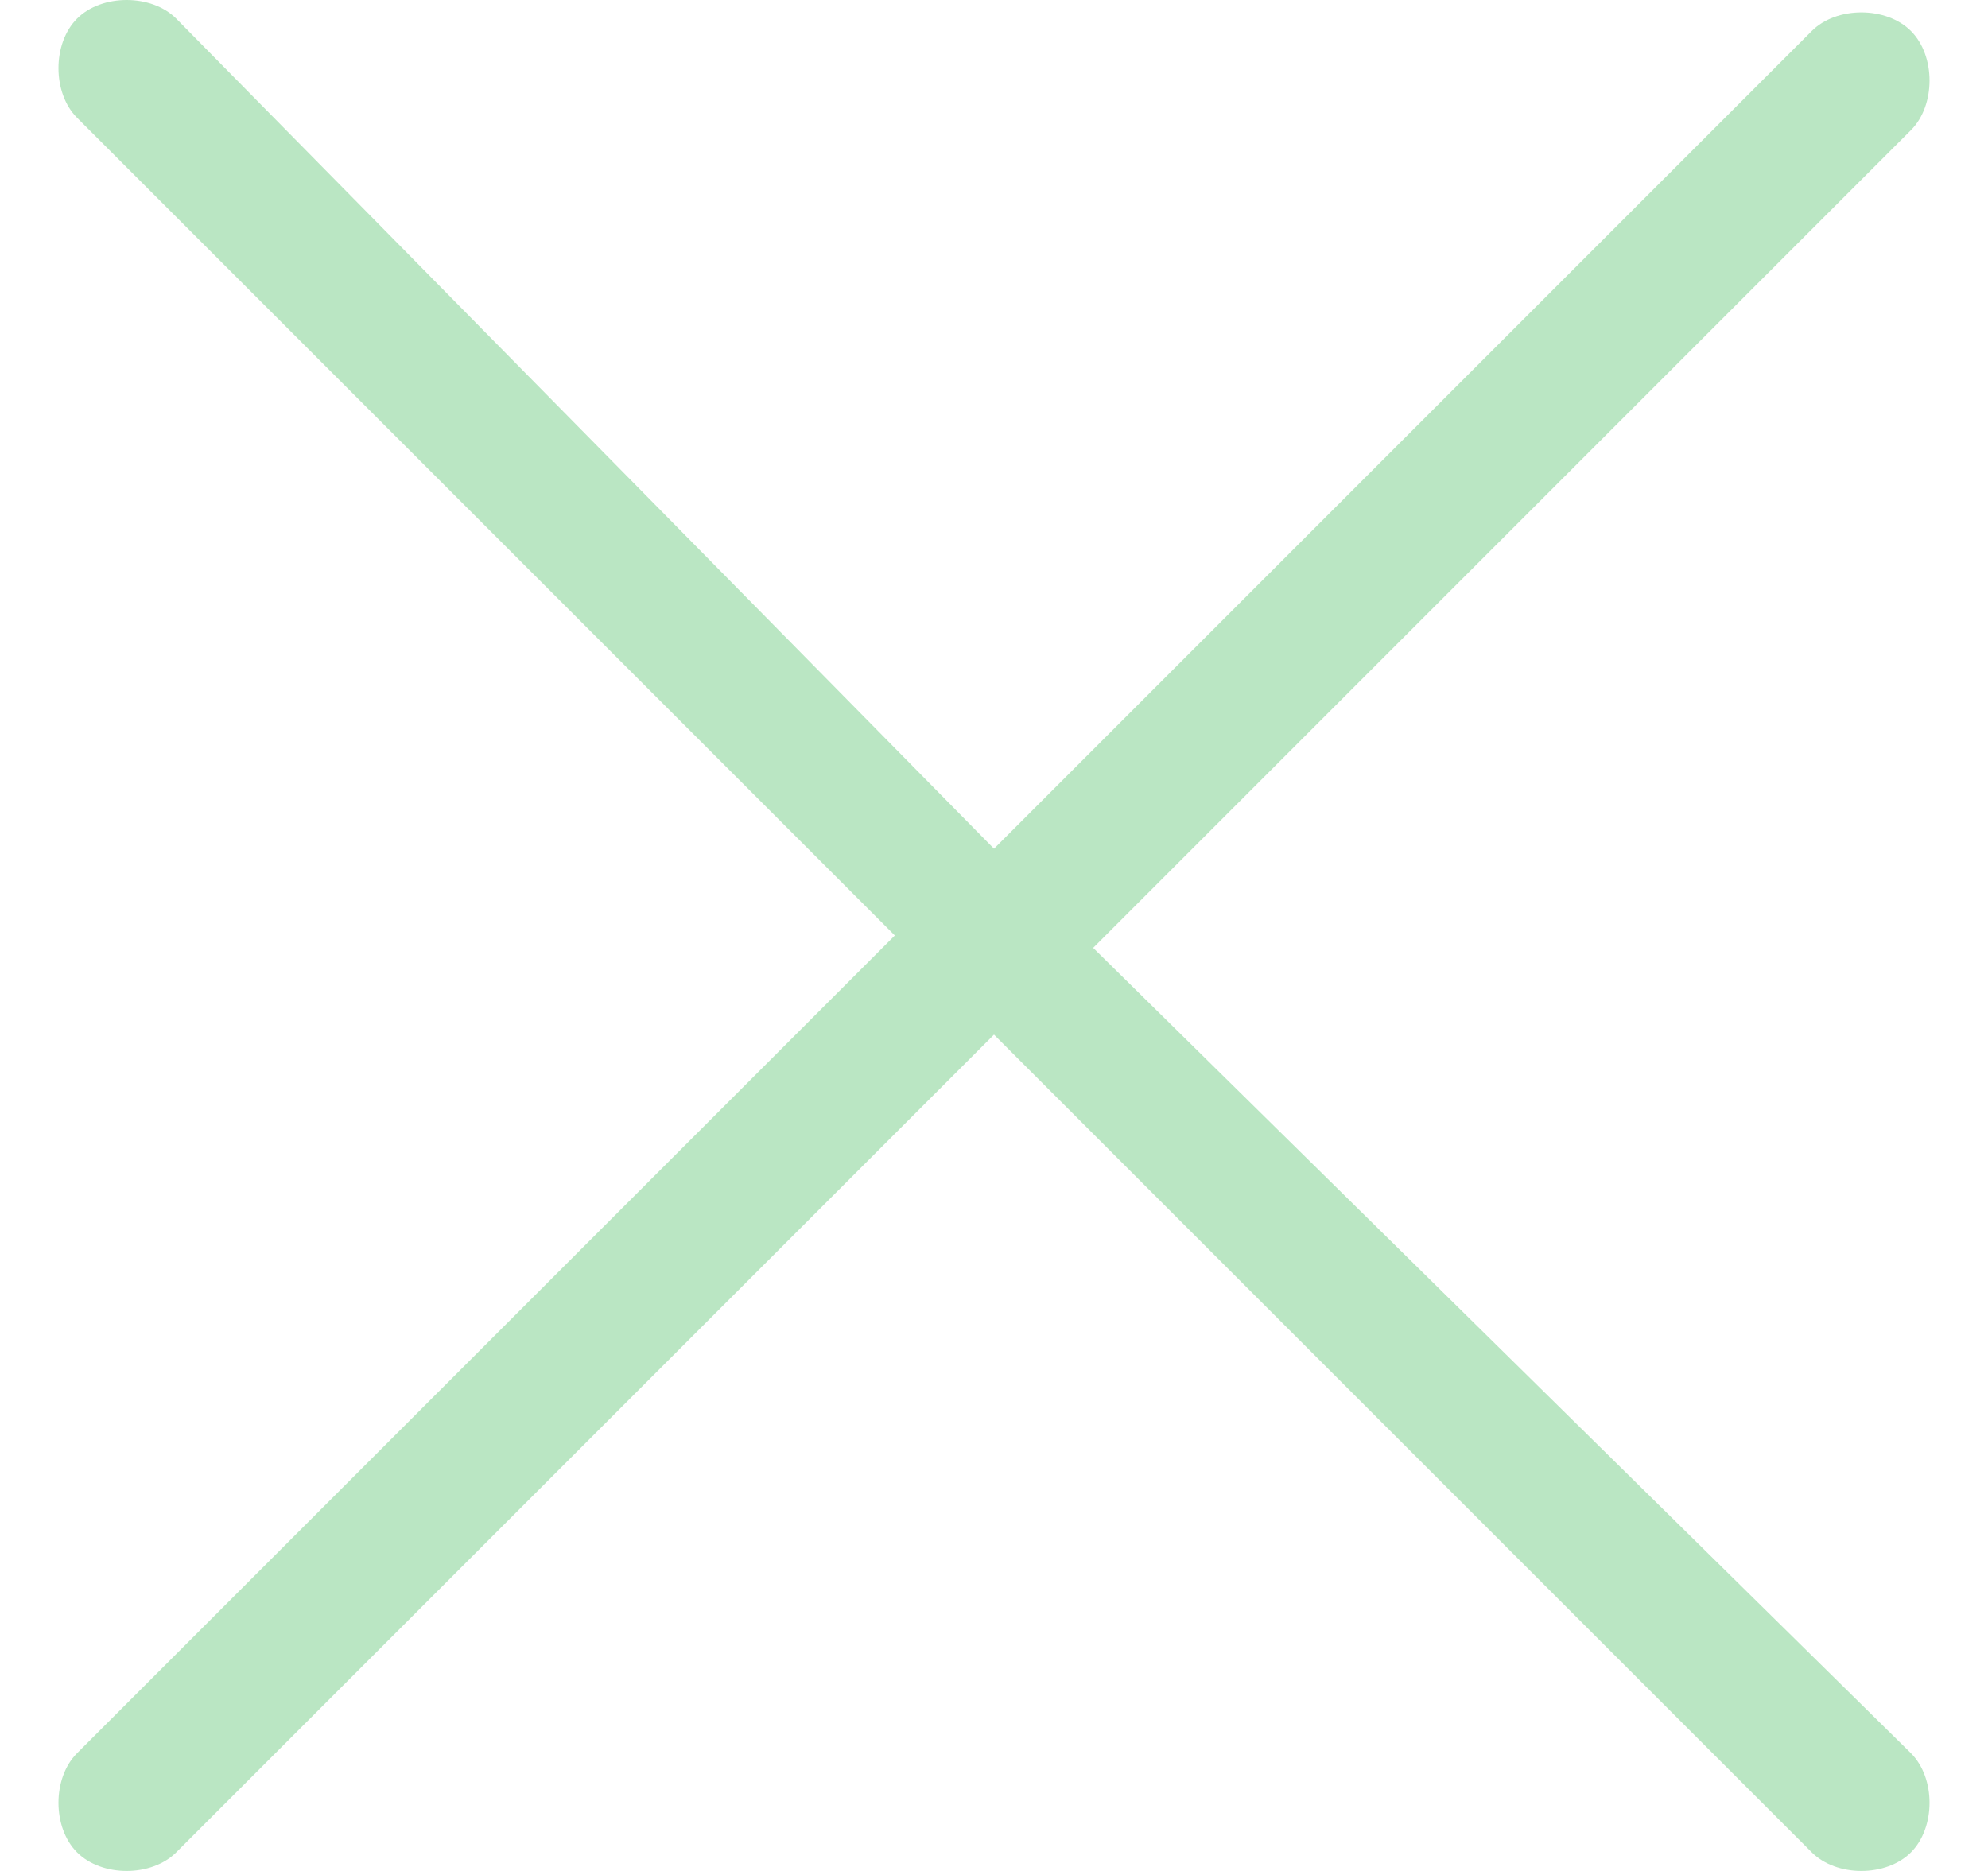
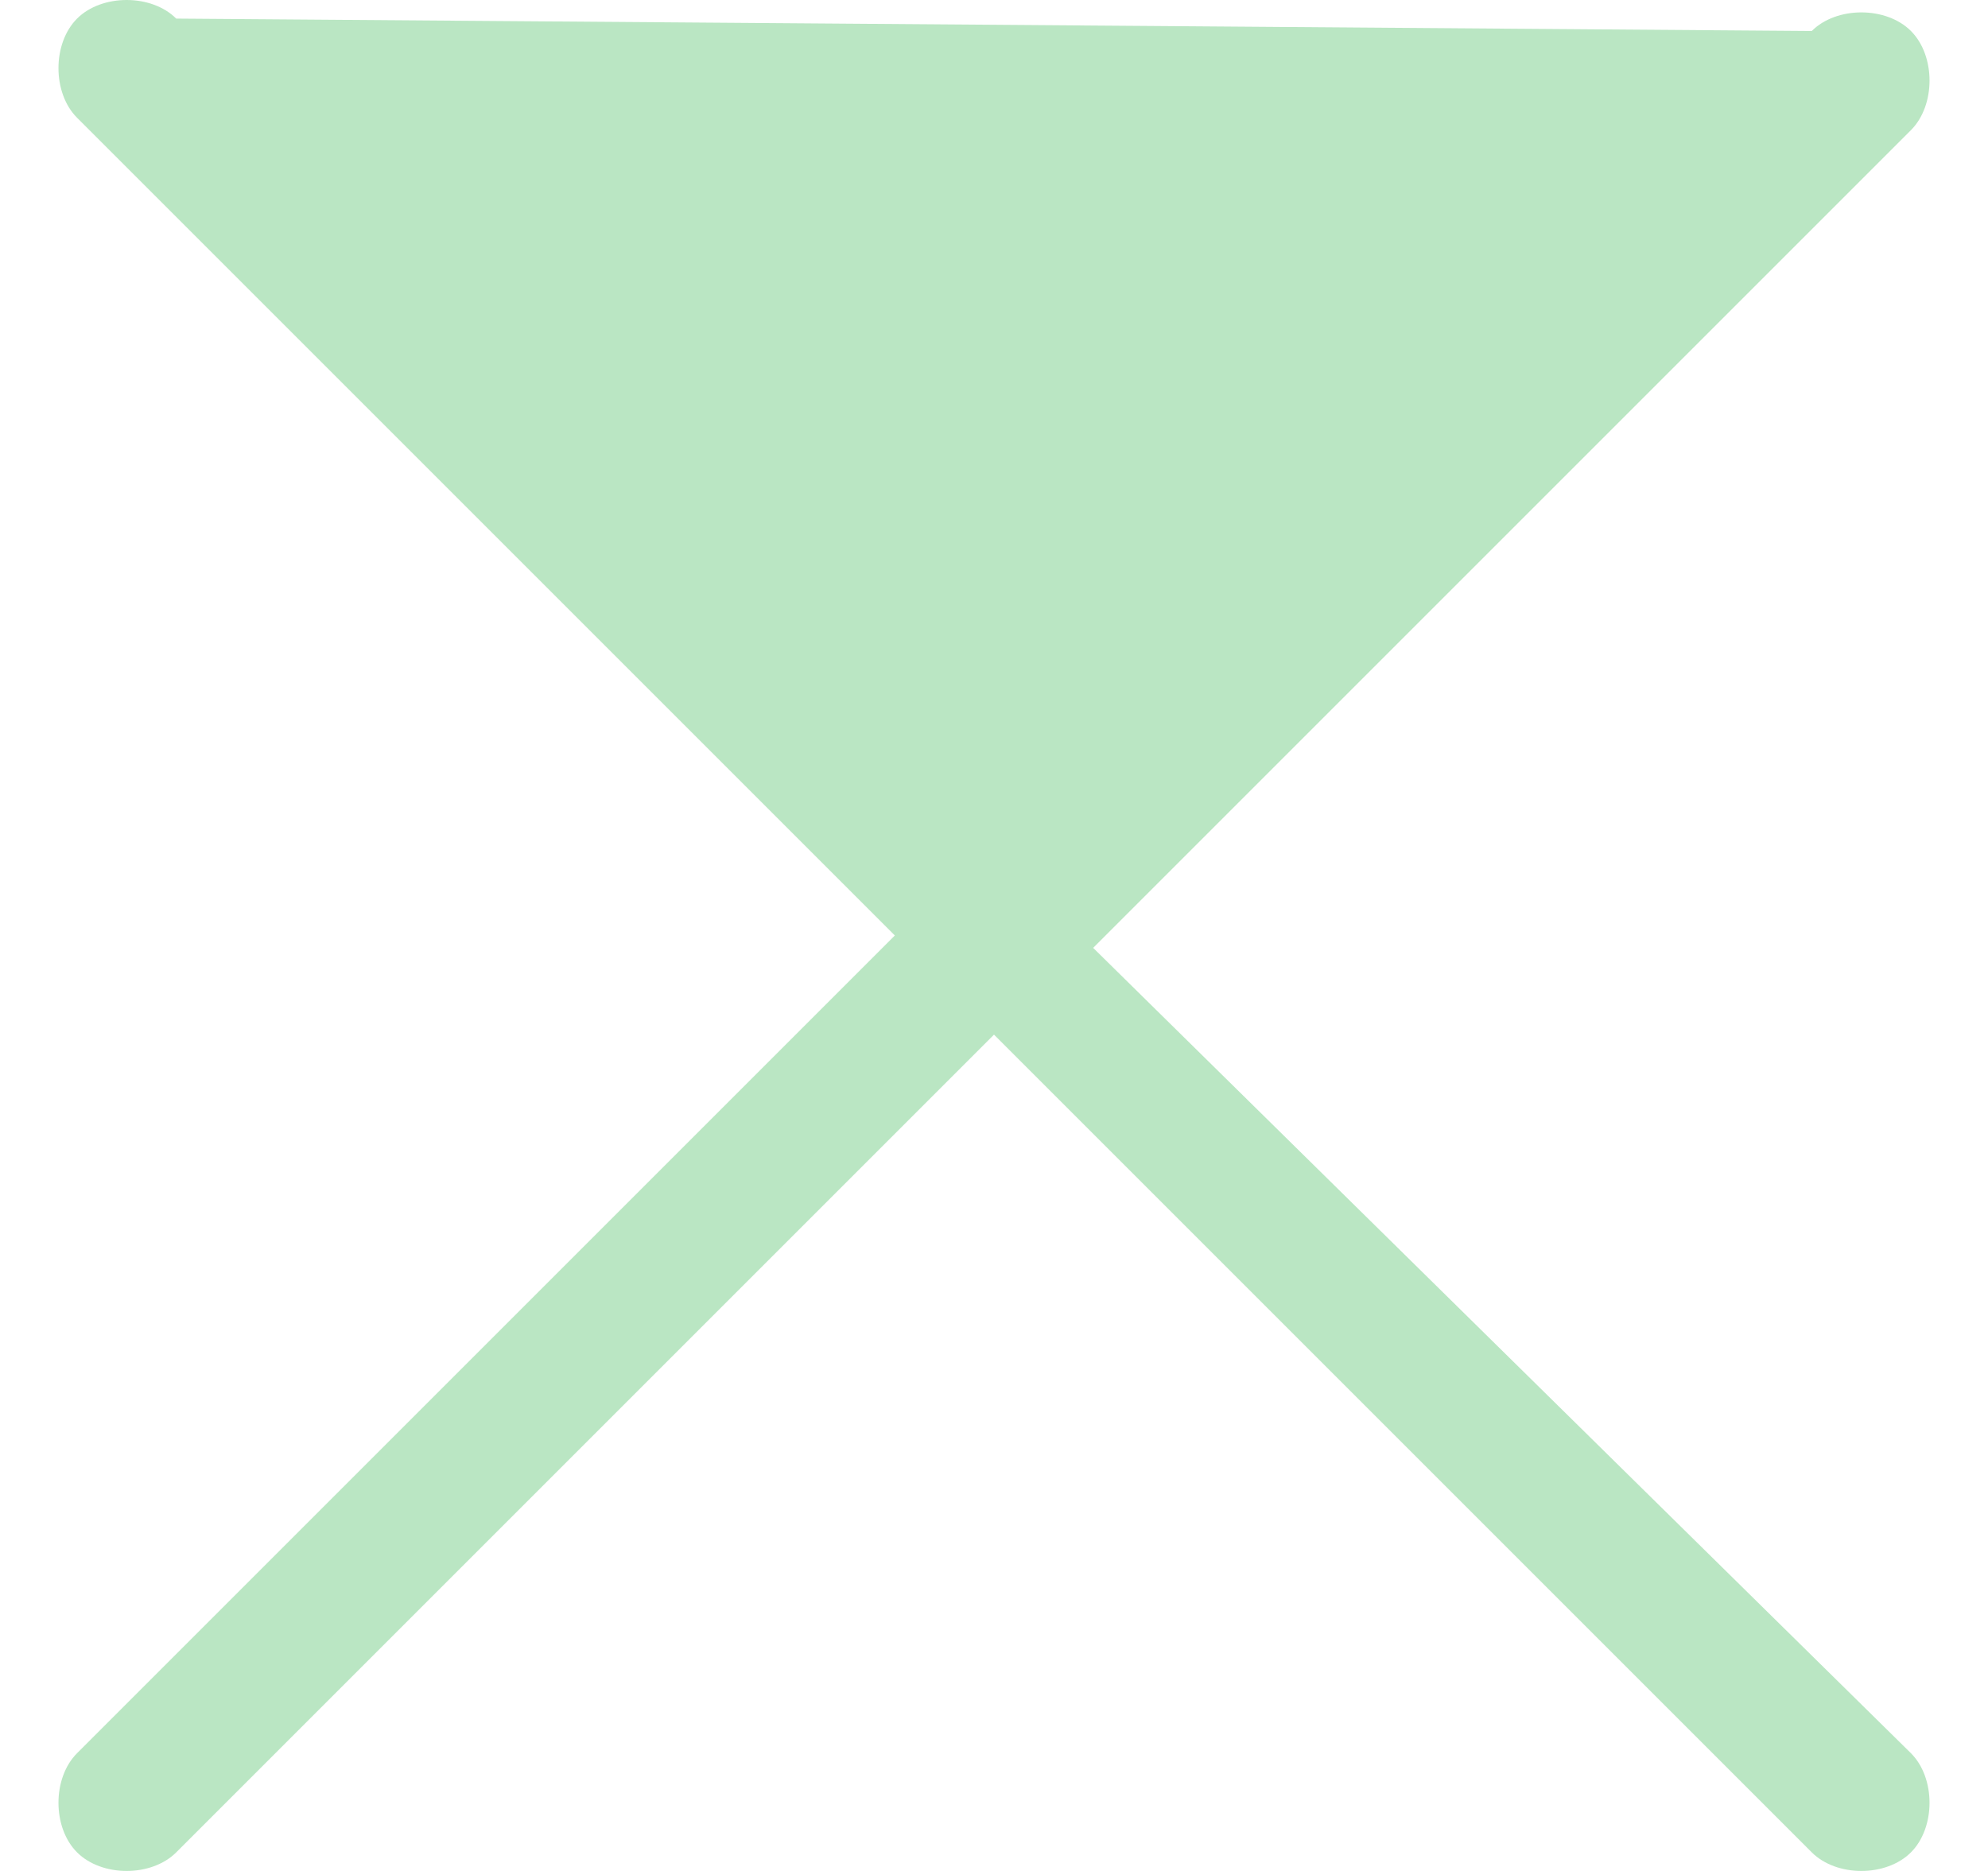
<svg xmlns="http://www.w3.org/2000/svg" width="17" height="16" viewBox="0 0 17 16" fill="none">
-   <path fill-rule="evenodd" clip-rule="evenodd" d="M9.348 8.106L16.341 1.113C16.553 0.901 16.553 0.477 16.341 0.265C16.129 0.053 15.705 0.053 15.493 0.265L8.5 7.258L1.507 0.159C1.295 -0.053 0.871 -0.053 0.659 0.159C0.447 0.371 0.447 0.795 0.659 1.007L7.652 8L0.659 14.993C0.447 15.205 0.447 15.629 0.659 15.841C0.871 16.053 1.295 16.053 1.507 15.841L8.5 8.848L15.493 15.841C15.705 16.053 16.129 16.053 16.341 15.841C16.553 15.629 16.553 15.205 16.341 14.993L9.348 8.106Z" fill="#BAE6C3" />
+   <path fill-rule="evenodd" clip-rule="evenodd" d="M9.348 8.106L16.341 1.113C16.553 0.901 16.553 0.477 16.341 0.265C16.129 0.053 15.705 0.053 15.493 0.265L1.507 0.159C1.295 -0.053 0.871 -0.053 0.659 0.159C0.447 0.371 0.447 0.795 0.659 1.007L7.652 8L0.659 14.993C0.447 15.205 0.447 15.629 0.659 15.841C0.871 16.053 1.295 16.053 1.507 15.841L8.5 8.848L15.493 15.841C15.705 16.053 16.129 16.053 16.341 15.841C16.553 15.629 16.553 15.205 16.341 14.993L9.348 8.106Z" fill="#BAE6C3" />
</svg>